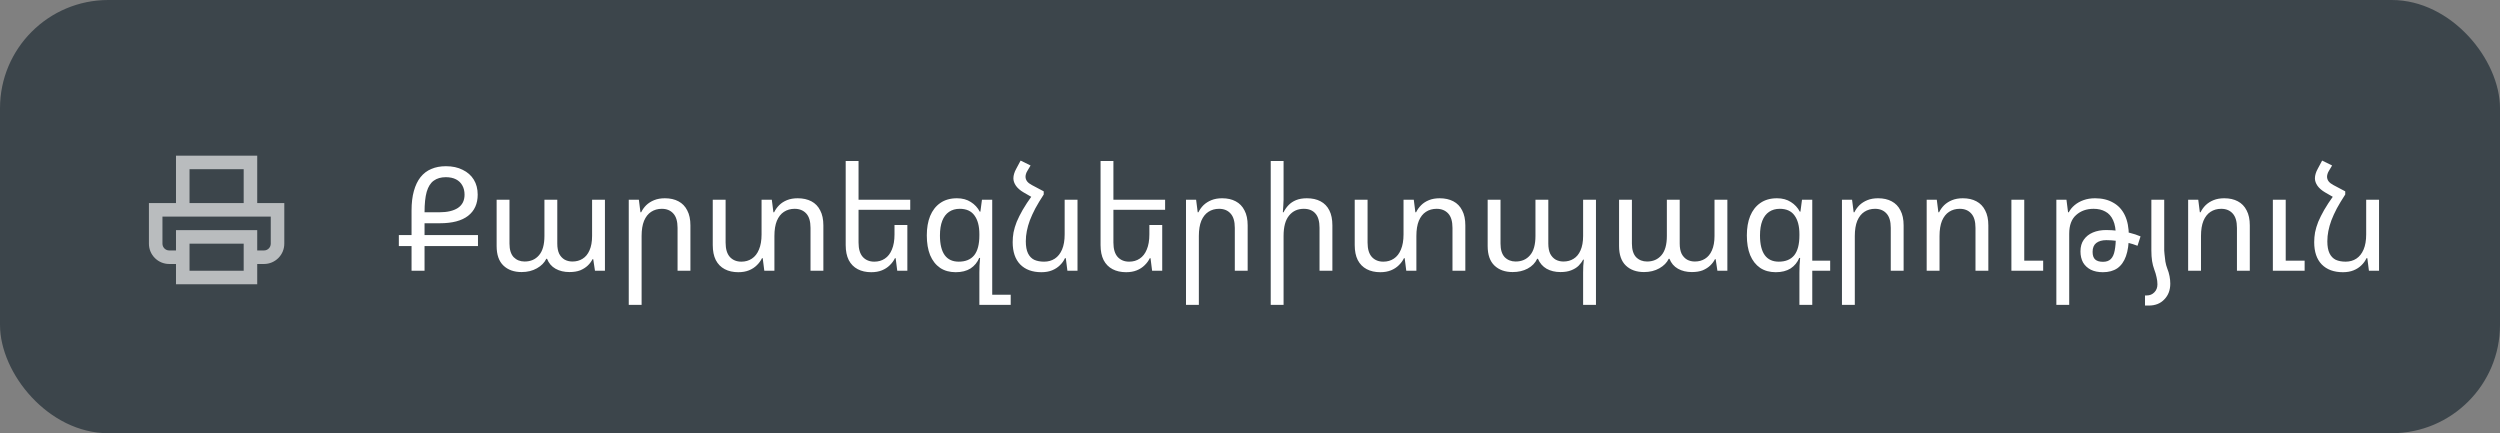
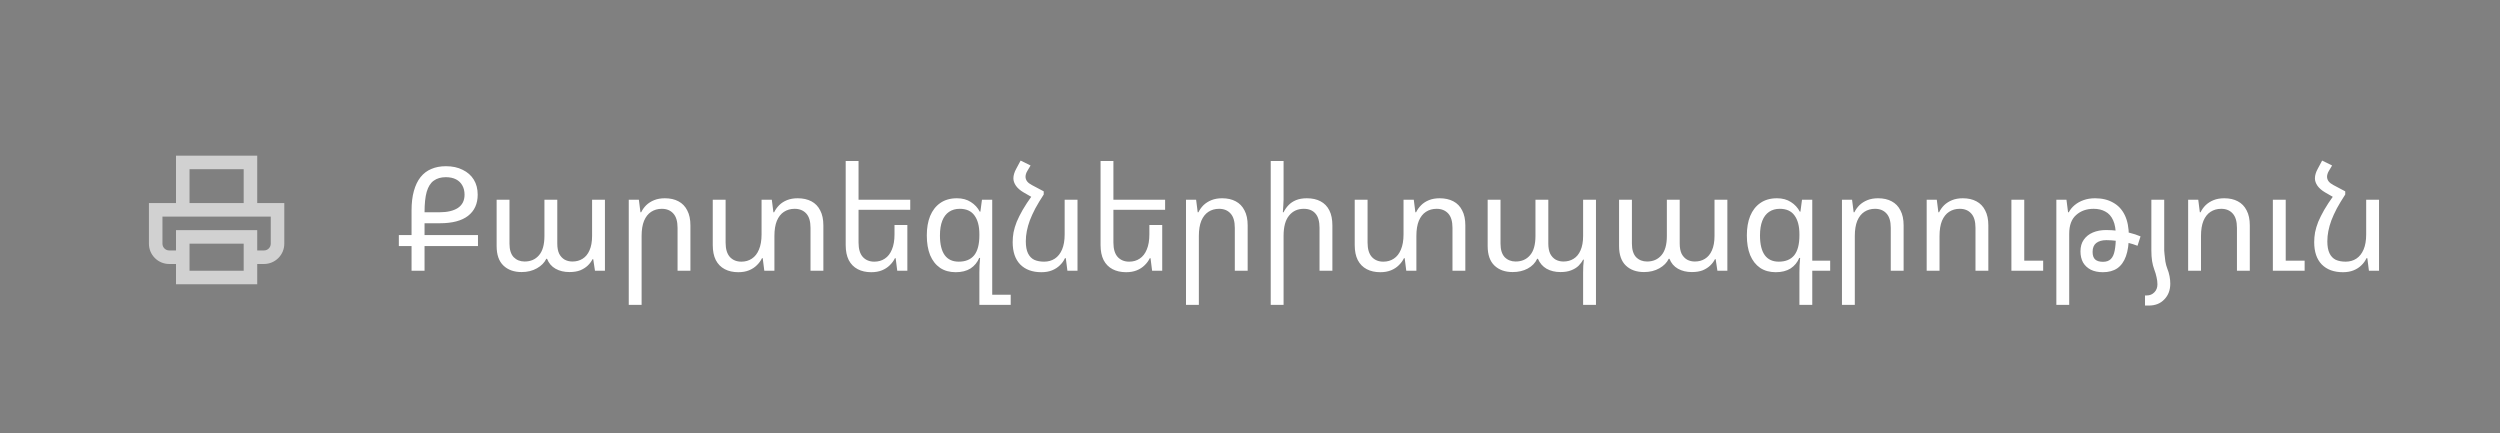
<svg xmlns="http://www.w3.org/2000/svg" width="277" height="48" viewBox="0 0 277 48" fill="none">
  <rect x="0" y="0" width="277" height="48" fill="#808080" stroke="none" />
  <g clip-path="url(#clip0_4504_29357)">
-     <rect width="277" height="48" rx="12" fill="#3C454B" />
    <path fill-rule="evenodd" clip-rule="evenodd" d="M19.5 17.25H28.5V22.5H27V18.75H21V22.5H19.5V17.25ZM16.5 22.5H31.5V27C31.5 28.243 30.493 29.25 29.25 29.25H28.5V31.5H19.5V29.25H18.75C17.507 29.25 16.5 28.243 16.5 27V22.5ZM19.5 27.75V25.5H28.5V27.75H29.25C29.664 27.75 30 27.414 30 27V24H18V27C18 27.414 18.336 27.75 18.75 27.75H19.5ZM21 27V30H27V27H21Z" fill="white" fill-opacity="0.64" />
    <path d="M45.6 30V23.328C45.6 22.496 45.685 21.776 45.856 21.168C46.027 20.549 46.272 20.037 46.592 19.632C46.923 19.216 47.323 18.912 47.792 18.72C48.261 18.517 48.8 18.416 49.408 18.416C50.123 18.416 50.741 18.549 51.264 18.816C51.797 19.072 52.208 19.435 52.496 19.904C52.784 20.373 52.928 20.928 52.928 21.568C52.928 22.581 52.571 23.365 51.856 23.92C51.152 24.464 50.112 24.736 48.736 24.736H47.04V30H45.6ZM47.04 23.52H48.688C49.563 23.52 50.245 23.36 50.736 23.04C51.227 22.709 51.472 22.219 51.472 21.568C51.472 21.184 51.392 20.848 51.232 20.56C51.072 20.261 50.837 20.032 50.528 19.872C50.219 19.712 49.84 19.632 49.392 19.632C48.859 19.632 48.416 19.76 48.064 20.016C47.712 20.261 47.451 20.672 47.28 21.248C47.12 21.813 47.04 22.571 47.04 23.52ZM44.192 26.048H52.96V27.264H44.192V26.048ZM57.795 30.144C56.952 30.144 56.28 29.904 55.779 29.424C55.278 28.944 55.027 28.224 55.027 27.264V22.128H56.451V26.992C56.451 27.664 56.606 28.165 56.915 28.496C57.235 28.816 57.64 28.976 58.131 28.976C58.792 28.976 59.32 28.747 59.715 28.288C60.12 27.829 60.323 27.115 60.323 26.144V22.128H61.747V26.992C61.747 27.44 61.816 27.813 61.955 28.112C62.104 28.4 62.307 28.619 62.563 28.768C62.819 28.907 63.107 28.976 63.427 28.976C63.854 28.976 64.227 28.875 64.547 28.672C64.878 28.469 65.134 28.16 65.315 27.744C65.507 27.317 65.603 26.784 65.603 26.144V22.128H67.027V30H65.923L65.731 28.72H65.651C65.523 28.976 65.347 29.211 65.123 29.424C64.899 29.637 64.622 29.813 64.291 29.952C63.96 30.08 63.56 30.144 63.091 30.144C62.504 30.144 61.992 30.021 61.555 29.776C61.118 29.531 60.803 29.163 60.611 28.672H60.531C60.328 29.099 59.982 29.451 59.491 29.728C59 30.005 58.435 30.144 57.795 30.144ZM69.666 33.776V22.128H70.786L70.962 23.52H71.042C71.18 23.232 71.367 22.971 71.602 22.736C71.847 22.501 72.14 22.315 72.482 22.176C72.823 22.037 73.218 21.968 73.666 21.968C74.252 21.968 74.754 22.08 75.17 22.304C75.596 22.528 75.922 22.864 76.146 23.312C76.38 23.749 76.498 24.304 76.498 24.976V30H75.074V25.248C75.074 24.523 74.914 23.989 74.594 23.648C74.284 23.307 73.863 23.136 73.33 23.136C72.882 23.136 72.487 23.248 72.146 23.472C71.815 23.685 71.554 24.016 71.362 24.464C71.18 24.912 71.09 25.472 71.09 26.144V33.776H69.666ZM88.381 21.968C88.967 21.968 89.474 22.08 89.901 22.304C90.327 22.528 90.653 22.864 90.877 23.312C91.111 23.749 91.229 24.304 91.229 24.976V30H89.805V25.248C89.805 24.523 89.645 23.989 89.325 23.648C89.005 23.307 88.578 23.136 88.045 23.136C87.597 23.136 87.202 23.248 86.861 23.472C86.53 23.685 86.269 24.016 86.077 24.464C85.895 24.912 85.805 25.472 85.805 26.144V30H84.685L84.509 28.608H84.429C84.29 28.896 84.098 29.157 83.853 29.392C83.618 29.627 83.33 29.813 82.989 29.952C82.647 30.091 82.253 30.16 81.805 30.16C81.229 30.16 80.727 30.048 80.301 29.824C79.874 29.6 79.543 29.264 79.309 28.816C79.085 28.368 78.973 27.813 78.973 27.152V22.128H80.397V26.88C80.397 27.595 80.557 28.128 80.877 28.48C81.197 28.821 81.618 28.992 82.141 28.992C82.589 28.992 82.978 28.88 83.309 28.656C83.65 28.432 83.911 28.096 84.093 27.648C84.285 27.2 84.381 26.64 84.381 25.968V22.128H85.517L85.693 23.52H85.773C85.911 23.232 86.098 22.971 86.333 22.736C86.567 22.501 86.855 22.315 87.197 22.176C87.538 22.037 87.933 21.968 88.381 21.968ZM100.535 24.928V30H99.415L99.239 28.608H99.159C99.021 28.896 98.829 29.157 98.583 29.392C98.349 29.627 98.061 29.813 97.719 29.952C97.378 30.091 96.983 30.16 96.535 30.16C95.959 30.16 95.458 30.048 95.031 29.824C94.605 29.6 94.274 29.264 94.039 28.816C93.815 28.368 93.703 27.813 93.703 27.152V17.84H95.127V26.88C95.127 27.595 95.287 28.128 95.607 28.48C95.927 28.821 96.349 28.992 96.871 28.992C97.319 28.992 97.709 28.88 98.039 28.656C98.381 28.432 98.642 28.096 98.823 27.648C99.015 27.2 99.111 26.64 99.111 25.968V24.928H100.535ZM94.407 22.128H100.855V23.248H94.407V22.128ZM108.514 33.776V30.224C108.514 29.989 108.519 29.728 108.53 29.44C108.551 29.152 108.573 28.864 108.594 28.576H108.498C108.295 29.067 107.975 29.456 107.538 29.744C107.101 30.021 106.551 30.16 105.89 30.16C105.218 30.16 104.642 30 104.162 29.68C103.682 29.349 103.314 28.88 103.058 28.272C102.813 27.664 102.69 26.933 102.69 26.08C102.69 25.259 102.813 24.544 103.058 23.936C103.314 23.317 103.687 22.837 104.178 22.496C104.679 22.144 105.298 21.968 106.034 21.968C106.631 21.968 107.143 22.107 107.57 22.384C107.997 22.651 108.327 23.008 108.562 23.456H108.626L108.802 22.128H109.938V32.656H111.986V33.776H108.514ZM106.226 28.992C106.983 28.992 107.554 28.757 107.938 28.288C108.322 27.808 108.514 27.072 108.514 26.08V25.936C108.514 25.051 108.333 24.363 107.97 23.872C107.618 23.381 107.074 23.136 106.338 23.136C105.879 23.136 105.485 23.248 105.154 23.472C104.823 23.696 104.573 24.027 104.402 24.464C104.231 24.901 104.146 25.445 104.146 26.096C104.146 27.056 104.322 27.781 104.674 28.272C105.026 28.752 105.543 28.992 106.226 28.992ZM114.348 21.68L115.644 21.2V21.552C115.281 22.107 114.972 22.619 114.716 23.088C114.471 23.557 114.268 24 114.108 24.416C113.959 24.821 113.847 25.216 113.772 25.6C113.697 25.973 113.66 26.352 113.66 26.736C113.66 27.291 113.74 27.733 113.9 28.064C114.06 28.395 114.289 28.635 114.588 28.784C114.897 28.923 115.265 28.992 115.692 28.992C116.14 28.992 116.535 28.88 116.876 28.656C117.217 28.432 117.484 28.096 117.676 27.648C117.868 27.2 117.964 26.64 117.964 25.968V22.128H119.388V30H118.268L118.092 28.608H117.996C117.868 28.896 117.681 29.157 117.436 29.392C117.201 29.627 116.913 29.813 116.572 29.952C116.231 30.091 115.836 30.16 115.388 30.16C114.385 30.16 113.601 29.872 113.036 29.296C112.481 28.72 112.204 27.899 112.204 26.832C112.204 26.469 112.236 26.107 112.3 25.744C112.375 25.371 112.492 24.981 112.652 24.576C112.823 24.171 113.041 23.733 113.308 23.264C113.585 22.784 113.932 22.256 114.348 21.68ZM115.644 21.2L114.348 21.856L113.404 21.312C113.041 21.099 112.764 20.859 112.572 20.592C112.38 20.315 112.284 20.037 112.284 19.76C112.284 19.589 112.311 19.419 112.364 19.248C112.417 19.067 112.492 18.891 112.588 18.72L113.084 17.792L114.188 18.336L113.836 18.928C113.761 19.045 113.708 19.163 113.676 19.28C113.644 19.387 113.628 19.488 113.628 19.584C113.628 19.765 113.687 19.936 113.804 20.096C113.921 20.245 114.092 20.379 114.316 20.496L115.644 21.2ZM128.774 24.928V30H127.654L127.478 28.608H127.398C127.259 28.896 127.067 29.157 126.822 29.392C126.587 29.627 126.299 29.813 125.958 29.952C125.617 30.091 125.222 30.16 124.774 30.16C124.198 30.16 123.697 30.048 123.27 29.824C122.843 29.6 122.513 29.264 122.278 28.816C122.054 28.368 121.942 27.813 121.942 27.152V17.84H123.366V26.88C123.366 27.595 123.526 28.128 123.846 28.48C124.166 28.821 124.587 28.992 125.11 28.992C125.558 28.992 125.947 28.88 126.278 28.656C126.619 28.432 126.881 28.096 127.062 27.648C127.254 27.2 127.35 26.64 127.35 25.968V24.928H128.774ZM122.646 22.128H129.094V23.248H122.646V22.128ZM131.409 33.776V22.128H132.529L132.705 23.52H132.785C132.924 23.232 133.11 22.971 133.345 22.736C133.59 22.501 133.884 22.315 134.225 22.176C134.566 22.037 134.961 21.968 135.409 21.968C135.996 21.968 136.497 22.08 136.913 22.304C137.34 22.528 137.665 22.864 137.889 23.312C138.124 23.749 138.241 24.304 138.241 24.976V30H136.817V25.248C136.817 24.523 136.657 23.989 136.337 23.648C136.028 23.307 135.606 23.136 135.073 23.136C134.625 23.136 134.23 23.248 133.889 23.472C133.558 23.685 133.297 24.016 133.105 24.464C132.924 24.912 132.833 25.472 132.833 26.144V33.776H131.409ZM142.22 17.84V22.128C142.22 22.363 142.209 22.592 142.188 22.816C142.177 23.04 142.161 23.275 142.14 23.52H142.22C142.358 23.232 142.54 22.971 142.764 22.736C142.988 22.501 143.265 22.315 143.596 22.176C143.937 22.037 144.337 21.968 144.796 21.968C145.393 21.968 145.9 22.08 146.316 22.304C146.742 22.528 147.068 22.864 147.292 23.312C147.516 23.749 147.628 24.304 147.628 24.976V30H146.204V25.248C146.204 24.523 146.049 23.989 145.74 23.648C145.441 23.307 145.014 23.136 144.46 23.136C143.777 23.136 143.233 23.387 142.828 23.888C142.422 24.379 142.22 25.131 142.22 26.144V33.776H140.796V17.84H142.22ZM159.511 21.968C160.097 21.968 160.604 22.08 161.031 22.304C161.457 22.528 161.783 22.864 162.007 23.312C162.241 23.749 162.359 24.304 162.359 24.976V30H160.935V25.248C160.935 24.523 160.775 23.989 160.455 23.648C160.135 23.307 159.708 23.136 159.175 23.136C158.727 23.136 158.332 23.248 157.991 23.472C157.66 23.685 157.399 24.016 157.207 24.464C157.025 24.912 156.935 25.472 156.935 26.144V30H155.815L155.639 28.608H155.559C155.42 28.896 155.228 29.157 154.983 29.392C154.748 29.627 154.46 29.813 154.119 29.952C153.777 30.091 153.383 30.16 152.935 30.16C152.359 30.16 151.857 30.048 151.431 29.824C151.004 29.6 150.673 29.264 150.439 28.816C150.215 28.368 150.103 27.813 150.103 27.152V22.128H151.527V26.88C151.527 27.595 151.687 28.128 152.007 28.48C152.327 28.821 152.748 28.992 153.271 28.992C153.719 28.992 154.108 28.88 154.439 28.656C154.78 28.432 155.041 28.096 155.223 27.648C155.415 27.2 155.511 26.64 155.511 25.968V22.128H156.647L156.823 23.52H156.903C157.041 23.232 157.228 22.971 157.463 22.736C157.697 22.501 157.985 22.315 158.327 22.176C158.668 22.037 159.063 21.968 159.511 21.968ZM175.409 33.776V30.176C175.409 29.931 175.415 29.696 175.425 29.472C175.447 29.248 175.468 29.013 175.489 28.768H175.409C175.281 29.013 175.111 29.243 174.897 29.456C174.684 29.659 174.412 29.824 174.081 29.952C173.761 30.08 173.367 30.144 172.897 30.144C172.311 30.144 171.799 30.021 171.361 29.776C170.935 29.531 170.615 29.163 170.401 28.672H170.321C170.108 29.131 169.756 29.493 169.265 29.76C168.785 30.016 168.231 30.144 167.601 30.144C166.759 30.144 166.087 29.904 165.585 29.424C165.084 28.944 164.833 28.224 164.833 27.264V22.128H166.257V26.992C166.257 27.664 166.412 28.165 166.721 28.496C167.041 28.816 167.447 28.976 167.937 28.976C168.599 28.976 169.127 28.747 169.521 28.288C169.927 27.829 170.129 27.115 170.129 26.144V22.128H171.553V26.992C171.553 27.44 171.623 27.813 171.761 28.112C171.911 28.4 172.113 28.619 172.369 28.768C172.625 28.907 172.913 28.976 173.233 28.976C173.66 28.976 174.033 28.875 174.353 28.672C174.684 28.469 174.94 28.16 175.121 27.744C175.313 27.317 175.409 26.784 175.409 26.144V22.128H176.833V33.776H175.409ZM182.16 30.144C181.317 30.144 180.645 29.904 180.144 29.424C179.643 28.944 179.392 28.224 179.392 27.264V22.128H180.816V26.992C180.816 27.664 180.971 28.165 181.28 28.496C181.6 28.816 182.005 28.976 182.496 28.976C183.157 28.976 183.685 28.747 184.08 28.288C184.485 27.829 184.688 27.115 184.688 26.144V22.128H186.112V26.992C186.112 27.44 186.181 27.813 186.32 28.112C186.469 28.4 186.672 28.619 186.928 28.768C187.184 28.907 187.472 28.976 187.792 28.976C188.219 28.976 188.592 28.875 188.912 28.672C189.243 28.469 189.499 28.16 189.68 27.744C189.872 27.317 189.968 26.784 189.968 26.144V22.128H191.392V30H190.288L190.096 28.72H190.016C189.888 28.976 189.712 29.211 189.488 29.424C189.264 29.637 188.987 29.813 188.656 29.952C188.325 30.08 187.925 30.144 187.456 30.144C186.869 30.144 186.357 30.021 185.92 29.776C185.483 29.531 185.168 29.163 184.976 28.672H184.896C184.693 29.099 184.347 29.451 183.856 29.728C183.365 30.005 182.8 30.144 182.16 30.144ZM199.375 33.776V30.224C199.375 29.989 199.38 29.728 199.391 29.44C199.412 29.152 199.433 28.864 199.455 28.576H199.359C199.156 29.067 198.836 29.456 198.399 29.744C197.961 30.021 197.412 30.16 196.751 30.16C196.079 30.16 195.503 30 195.023 29.68C194.543 29.349 194.175 28.88 193.919 28.272C193.673 27.664 193.551 26.933 193.551 26.08C193.551 25.259 193.673 24.544 193.919 23.936C194.175 23.317 194.548 22.837 195.039 22.496C195.54 22.144 196.159 21.968 196.895 21.968C197.492 21.968 198.004 22.107 198.431 22.384C198.857 22.651 199.188 23.008 199.423 23.456H199.487L199.663 22.128H200.799V28.88H202.783V30H200.799V33.776H199.375ZM197.087 28.992C197.844 28.992 198.415 28.757 198.799 28.288C199.183 27.808 199.375 27.072 199.375 26.08V25.936C199.375 25.051 199.193 24.363 198.831 23.872C198.479 23.381 197.935 23.136 197.199 23.136C196.74 23.136 196.345 23.248 196.015 23.472C195.684 23.696 195.433 24.027 195.263 24.464C195.092 24.901 195.007 25.445 195.007 26.096C195.007 27.056 195.183 27.781 195.535 28.272C195.887 28.752 196.404 28.992 197.087 28.992ZM204.089 33.776V22.128H205.209L205.385 23.52H205.465C205.604 23.232 205.791 22.971 206.025 22.736C206.271 22.501 206.564 22.315 206.905 22.176C207.247 22.037 207.641 21.968 208.089 21.968C208.676 21.968 209.177 22.08 209.593 22.304C210.02 22.528 210.345 22.864 210.569 23.312C210.804 23.749 210.921 24.304 210.921 24.976V30H209.497V25.248C209.497 24.523 209.337 23.989 209.017 23.648C208.708 23.307 208.287 23.136 207.753 23.136C207.305 23.136 206.911 23.248 206.569 23.472C206.239 23.685 205.977 24.016 205.785 24.464C205.604 24.912 205.513 25.472 205.513 26.144V33.776H204.089ZM213.476 30V22.128H214.596L214.772 23.52H214.852C214.991 23.232 215.178 22.971 215.412 22.736C215.658 22.501 215.951 22.315 216.292 22.176C216.634 22.037 217.028 21.968 217.476 21.968C218.063 21.968 218.564 22.08 218.98 22.304C219.407 22.528 219.732 22.864 219.956 23.312C220.191 23.749 220.308 24.304 220.308 24.976V30H218.884V25.248C218.884 24.523 218.724 23.989 218.404 23.648C218.095 23.307 217.674 23.136 217.14 23.136C216.692 23.136 216.298 23.248 215.956 23.472C215.626 23.685 215.364 24.016 215.172 24.464C214.991 24.912 214.9 25.472 214.9 26.144V30H213.476ZM222.863 30V22.128H224.287V28.88H226.383V30H222.863ZM227.844 33.776V22.128H228.964L229.14 23.52H229.22C229.38 23.221 229.593 22.96 229.86 22.736C230.137 22.501 230.468 22.315 230.852 22.176C231.236 22.037 231.663 21.968 232.132 21.968L231.972 23.136C231.193 23.136 230.548 23.365 230.036 23.824C229.524 24.272 229.268 24.965 229.268 25.904V33.776H227.844ZM236.836 27.232C236.516 27.104 236.159 26.992 235.764 26.896C235.369 26.8 234.964 26.731 234.548 26.688C234.143 26.635 233.753 26.608 233.38 26.608C232.911 26.608 232.537 26.715 232.26 26.928C231.993 27.141 231.86 27.467 231.86 27.904C231.86 28.299 231.956 28.581 232.148 28.752C232.34 28.923 232.628 29.008 233.012 29.008C233.385 29.008 233.673 28.907 233.876 28.704C234.089 28.491 234.233 28.176 234.308 27.76C234.393 27.333 234.436 26.8 234.436 26.16C234.436 25.424 234.335 24.837 234.132 24.4C233.929 23.952 233.641 23.632 233.268 23.44C232.905 23.237 232.473 23.136 231.972 23.136L232.132 21.968C232.911 21.968 233.577 22.128 234.132 22.448C234.697 22.757 235.129 23.221 235.428 23.84C235.727 24.459 235.876 25.232 235.876 26.16C235.876 27.045 235.769 27.787 235.556 28.384C235.343 28.981 235.023 29.429 234.596 29.728C234.169 30.016 233.636 30.16 232.996 30.16C232.484 30.16 232.041 30.069 231.668 29.888C231.295 29.696 231.007 29.429 230.804 29.088C230.612 28.736 230.516 28.325 230.516 27.856C230.516 27.333 230.639 26.901 230.884 26.56C231.129 26.208 231.465 25.941 231.892 25.76C232.319 25.579 232.809 25.488 233.364 25.488C233.78 25.488 234.207 25.515 234.644 25.568C235.092 25.611 235.529 25.685 235.956 25.792C236.393 25.899 236.799 26.032 237.172 26.192L236.836 27.232ZM238.371 27.76V22.128H239.795V27.76H238.371ZM238.371 27.76H239.795C239.795 27.771 239.806 27.899 239.827 28.144C239.849 28.389 239.881 28.667 239.923 28.976C239.977 29.275 240.046 29.531 240.131 29.744C240.249 30.032 240.334 30.32 240.387 30.608C240.441 30.896 240.467 31.168 240.467 31.424C240.467 32.139 240.249 32.72 239.811 33.168C239.385 33.627 238.809 33.856 238.083 33.856H237.667V32.736H237.859C238.201 32.736 238.483 32.619 238.707 32.384C238.931 32.16 239.043 31.867 239.043 31.504C239.043 31.248 239.011 30.987 238.947 30.72C238.894 30.453 238.809 30.165 238.691 29.856C238.585 29.568 238.505 29.259 238.451 28.928C238.398 28.587 238.371 28.197 238.371 27.76ZM242.446 30V22.128H243.566L243.742 23.52H243.822C243.96 23.232 244.147 22.971 244.382 22.736C244.627 22.501 244.92 22.315 245.262 22.176C245.603 22.037 245.998 21.968 246.446 21.968C247.032 21.968 247.534 22.08 247.95 22.304C248.376 22.528 248.702 22.864 248.926 23.312C249.16 23.749 249.278 24.304 249.278 24.976V30H247.854V25.248C247.854 24.523 247.694 23.989 247.374 23.648C247.064 23.307 246.643 23.136 246.11 23.136C245.662 23.136 245.267 23.248 244.926 23.472C244.595 23.685 244.334 24.016 244.142 24.464C243.96 24.912 243.87 25.472 243.87 26.144V30H242.446ZM251.833 30V22.128H253.257V28.88H255.353V30H251.833ZM258.557 21.68L259.853 21.2V21.552C259.491 22.107 259.181 22.619 258.925 23.088C258.68 23.557 258.477 24 258.317 24.416C258.168 24.821 258.056 25.216 257.981 25.6C257.907 25.973 257.869 26.352 257.869 26.736C257.869 27.291 257.949 27.733 258.109 28.064C258.269 28.395 258.499 28.635 258.797 28.784C259.107 28.923 259.475 28.992 259.901 28.992C260.349 28.992 260.744 28.88 261.085 28.656C261.427 28.432 261.693 28.096 261.885 27.648C262.077 27.2 262.173 26.64 262.173 25.968V22.128H263.597V30H262.477L262.301 28.608H262.205C262.077 28.896 261.891 29.157 261.645 29.392C261.411 29.627 261.123 29.813 260.781 29.952C260.44 30.091 260.045 30.16 259.597 30.16C258.595 30.16 257.811 29.872 257.245 29.296C256.691 28.72 256.413 27.899 256.413 26.832C256.413 26.469 256.445 26.107 256.509 25.744C256.584 25.371 256.701 24.981 256.861 24.576C257.032 24.171 257.251 23.733 257.517 23.264C257.795 22.784 258.141 22.256 258.557 21.68ZM259.853 21.2L258.557 21.856L257.613 21.312C257.251 21.099 256.973 20.859 256.781 20.592C256.589 20.315 256.493 20.037 256.493 19.76C256.493 19.589 256.52 19.419 256.573 19.248C256.627 19.067 256.701 18.891 256.797 18.72L257.293 17.792L258.397 18.336L258.045 18.928C257.971 19.045 257.917 19.163 257.885 19.28C257.853 19.387 257.837 19.488 257.837 19.584C257.837 19.765 257.896 19.936 258.013 20.096C258.131 20.245 258.301 20.379 258.525 20.496L259.853 21.2Z" fill="white" />
  </g>
  <defs>
    <clipPath id="clip0_4504_29357">
      <rect width="277" height="48" rx="12" fill="white" />
    </clipPath>
  </defs>
</svg>